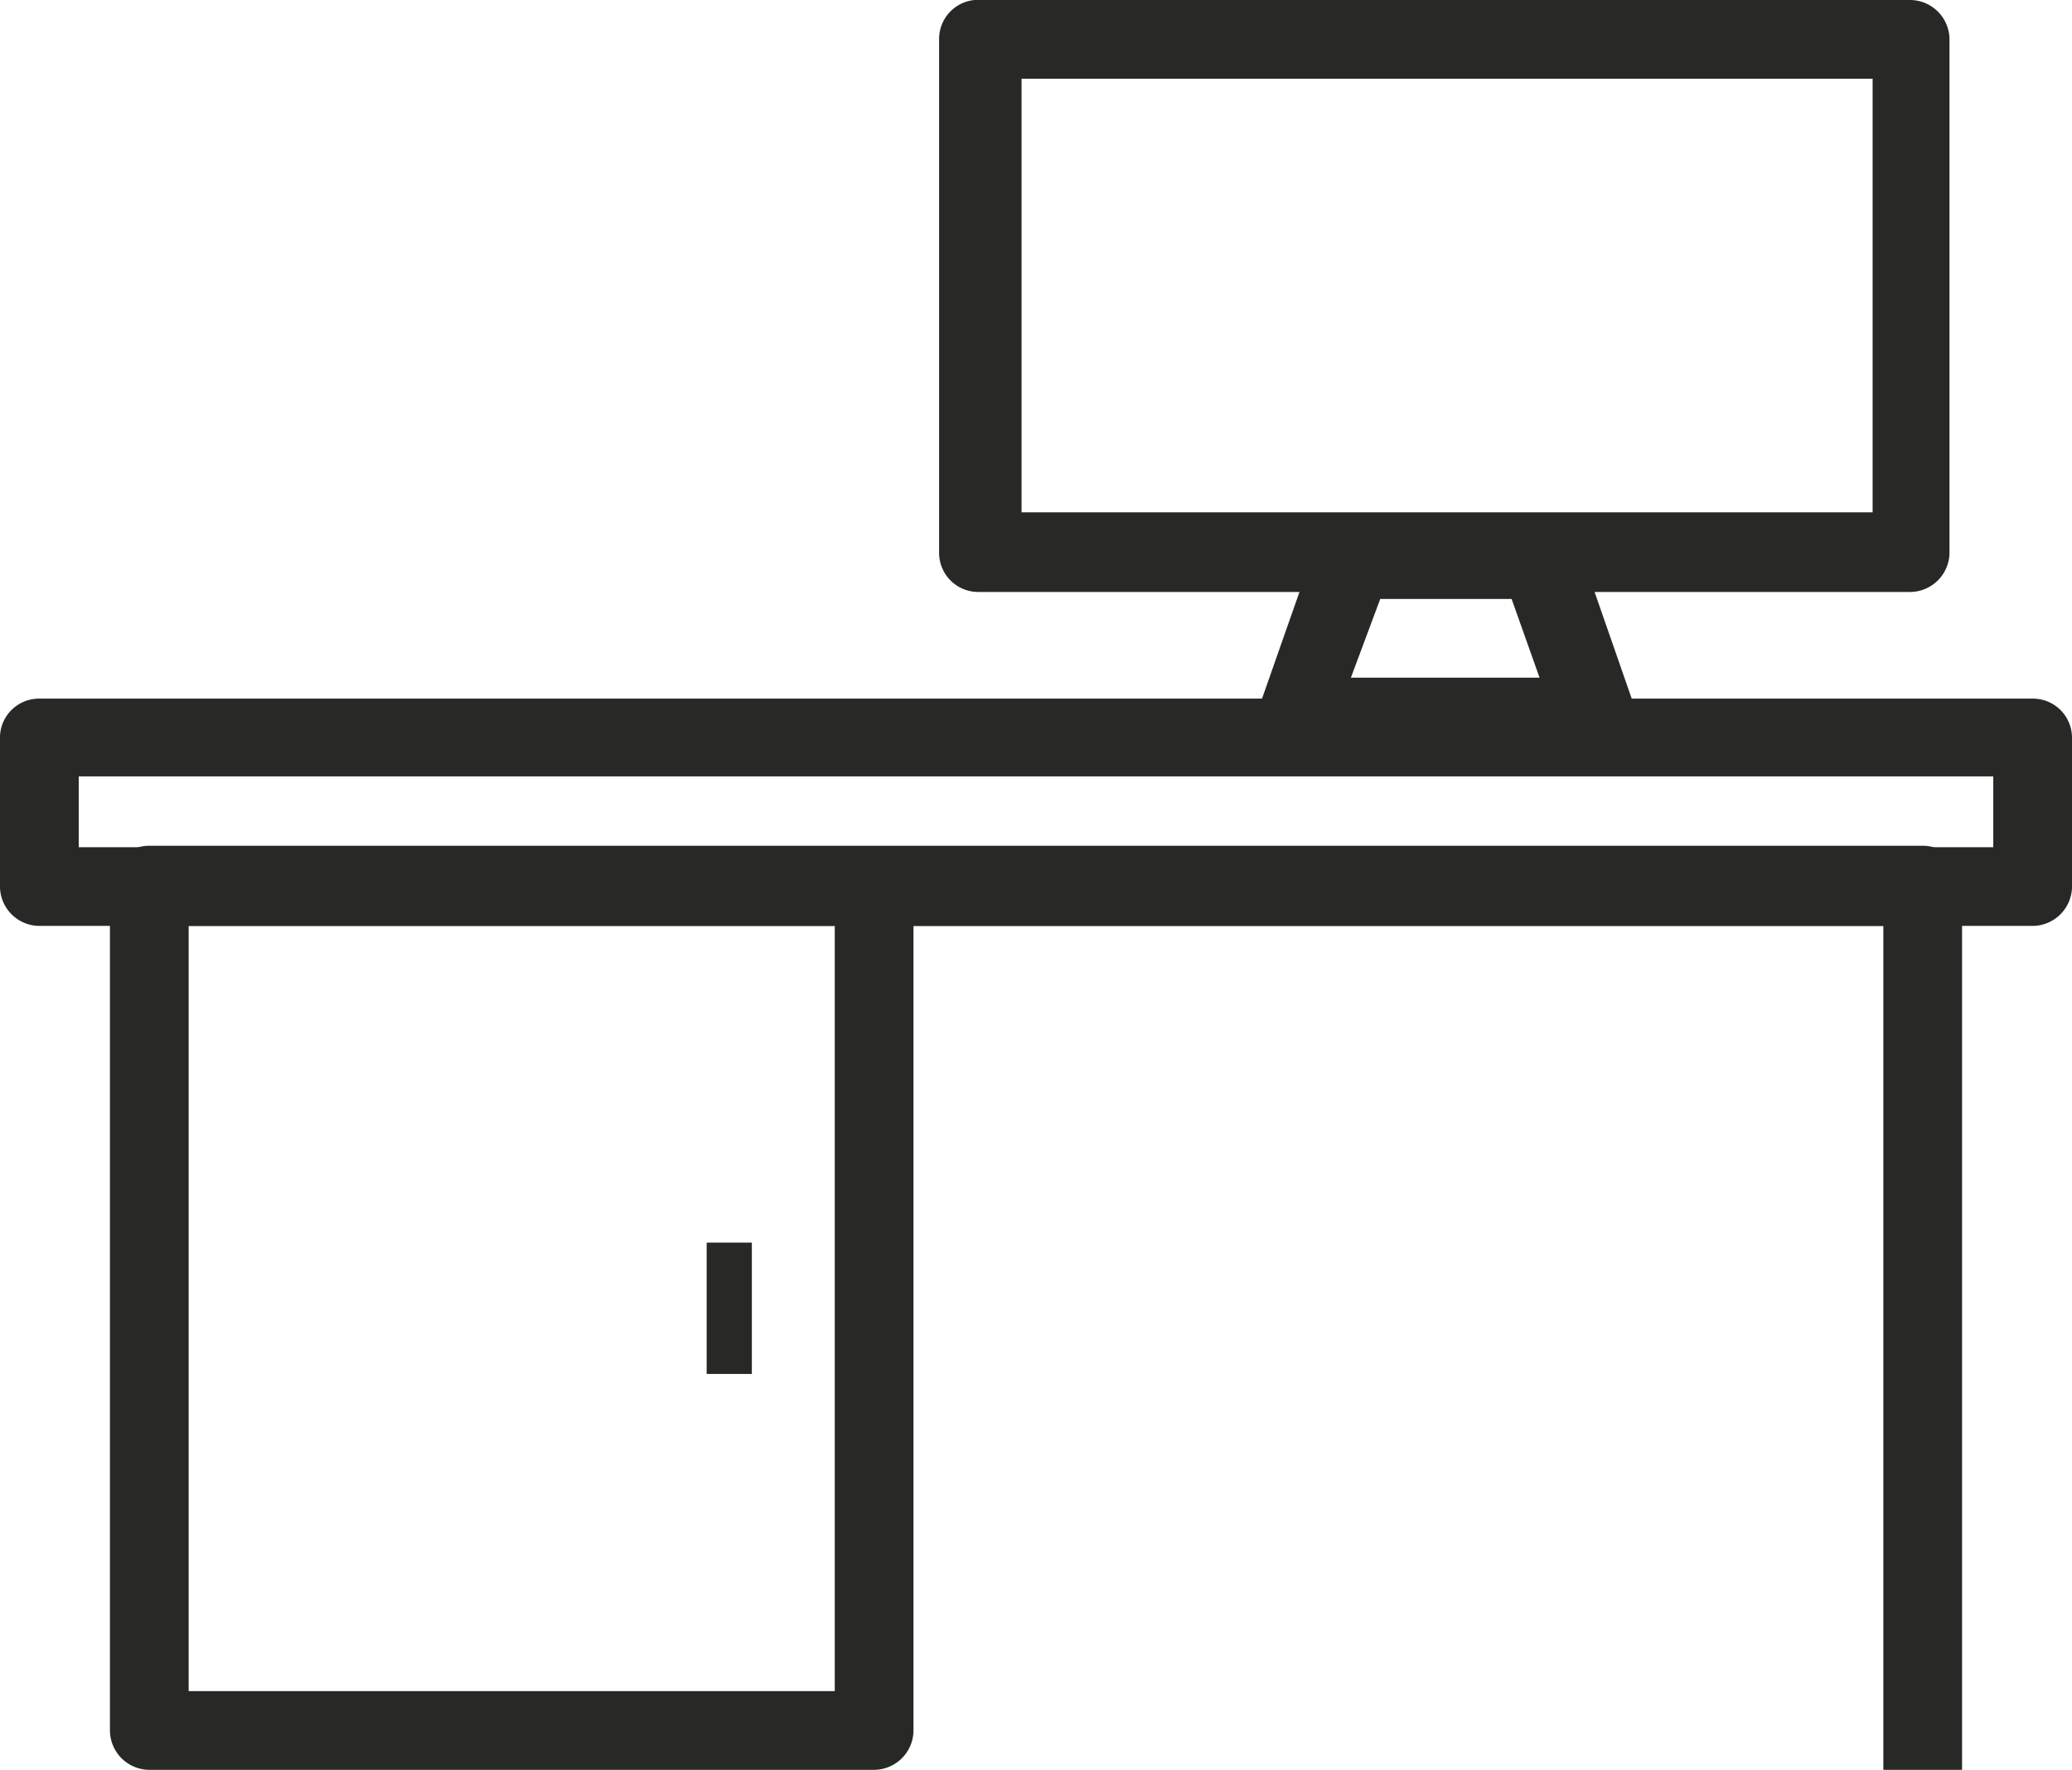
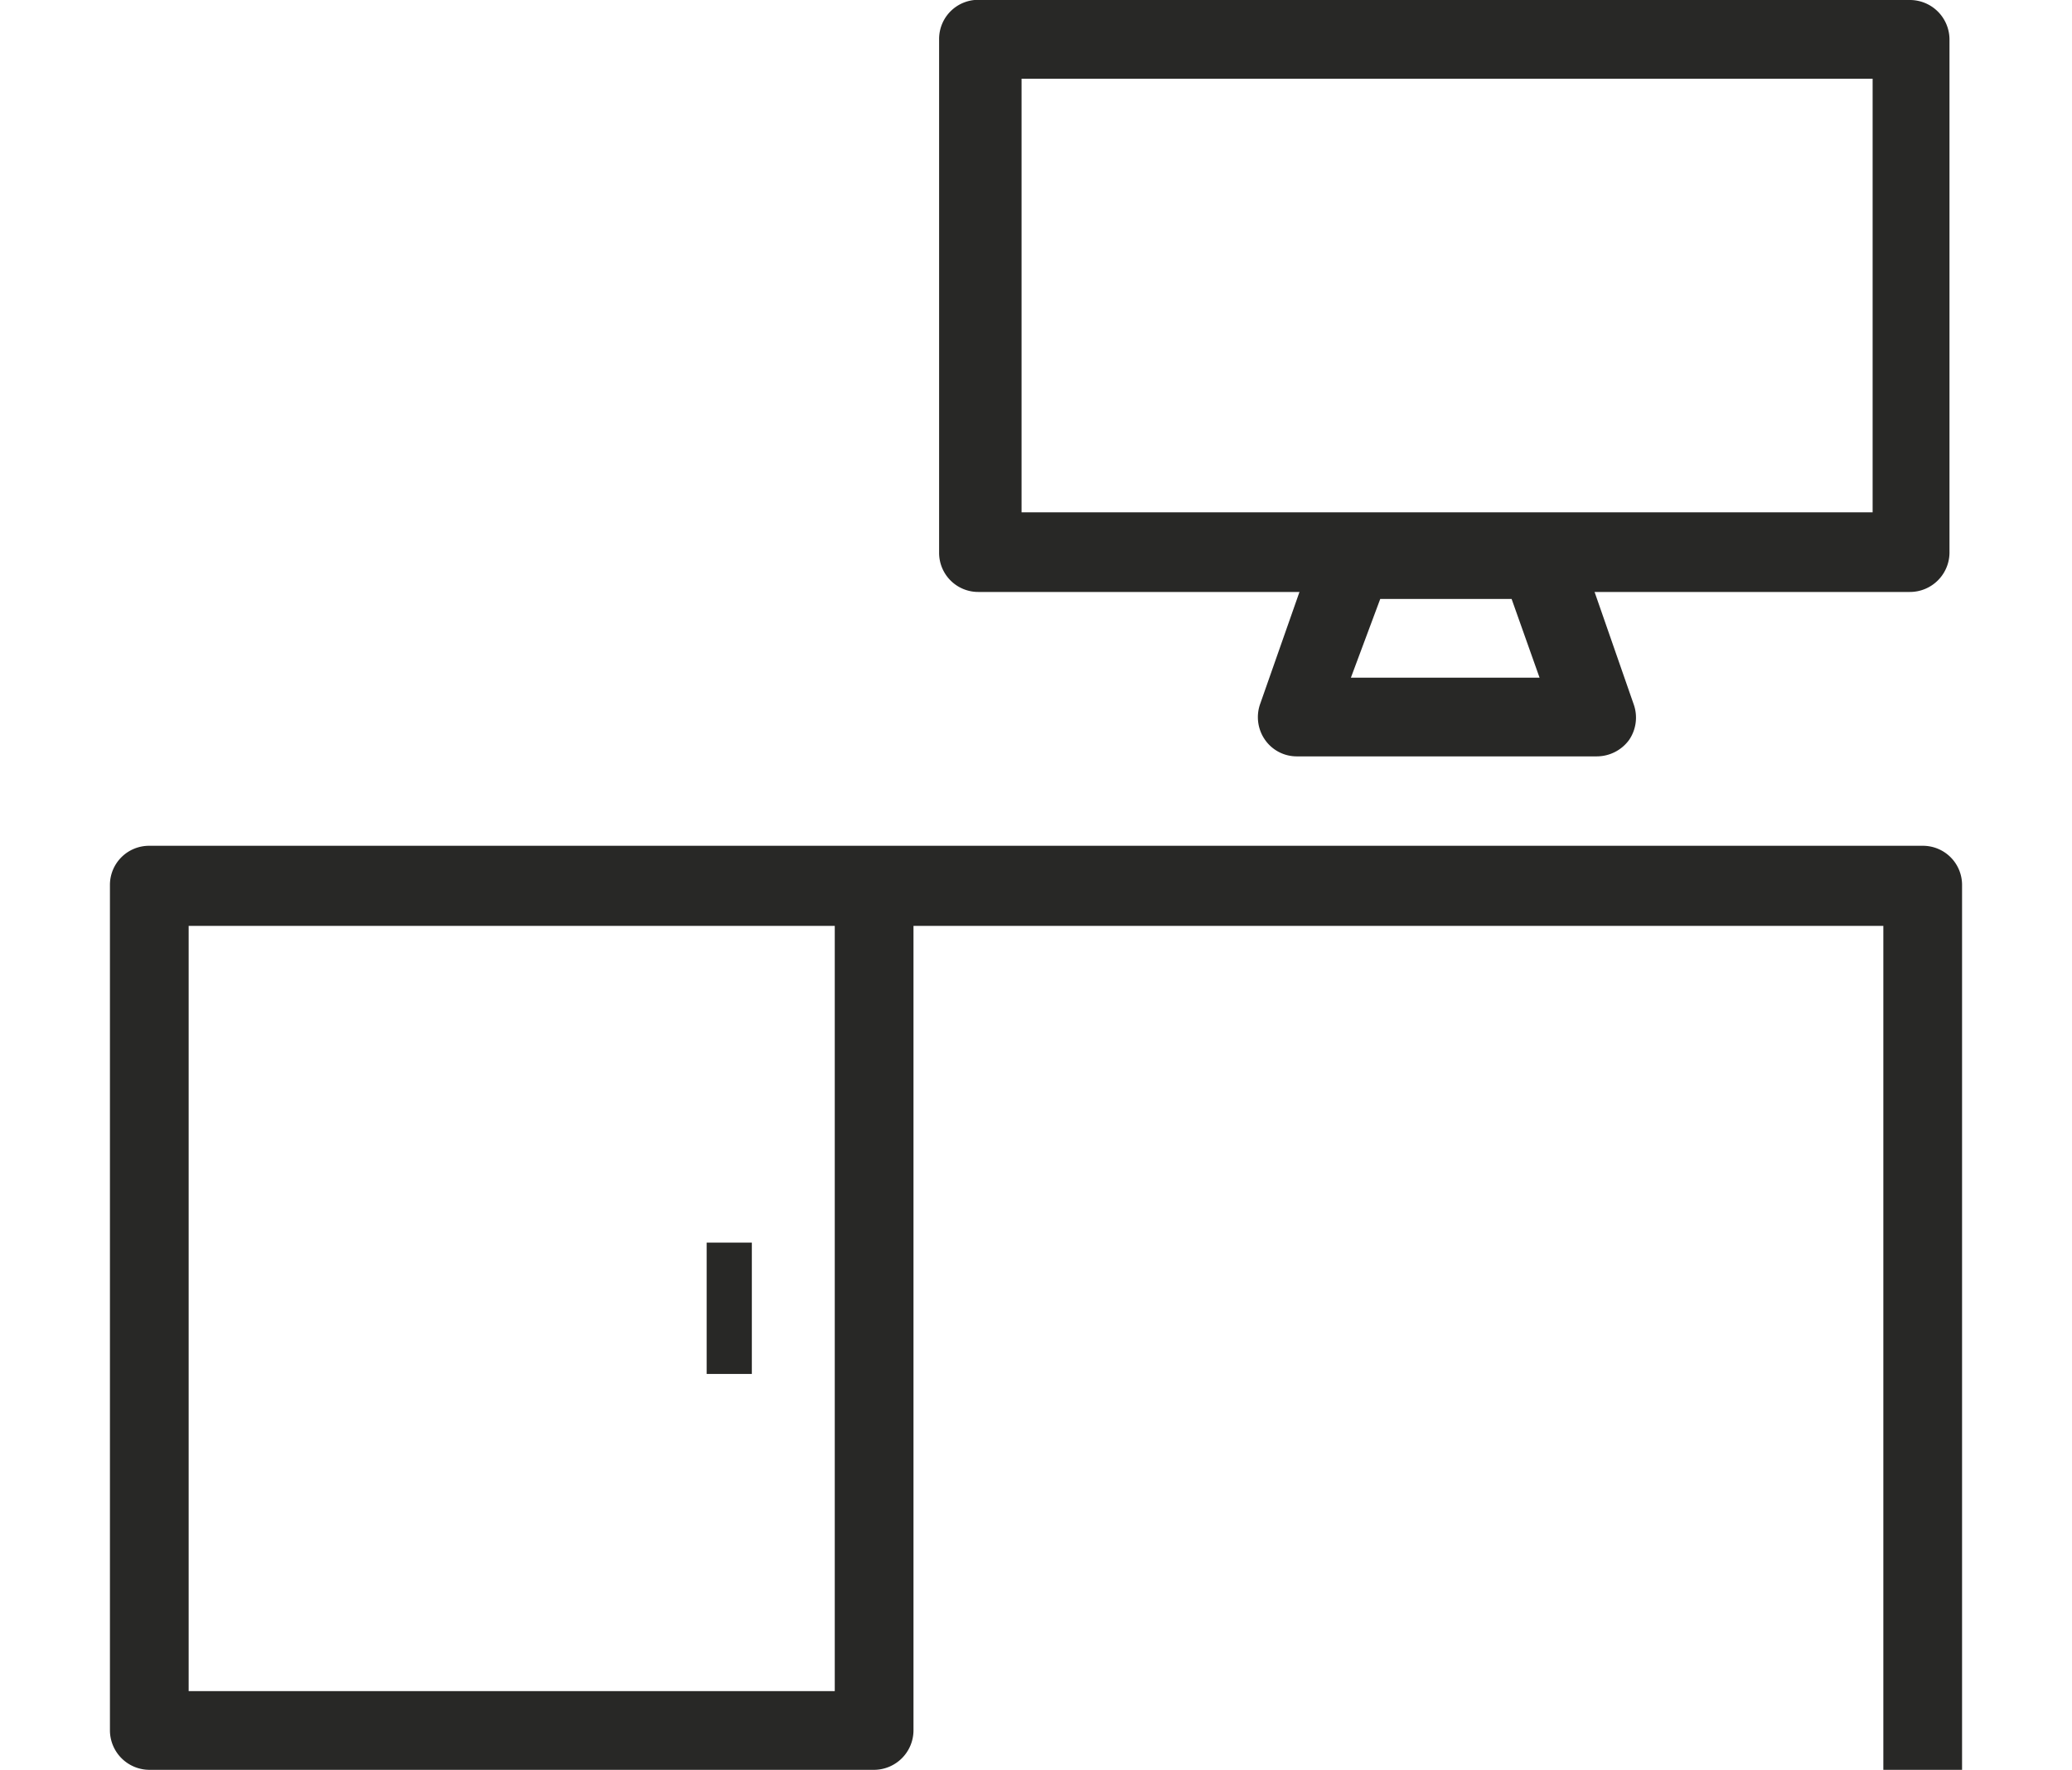
<svg xmlns="http://www.w3.org/2000/svg" viewBox="0 0 44.48 38">
  <defs>
    <style>.cls-1{fill:#282826;}</style>
  </defs>
  <title>Fichier 99</title>
  <g id="Calque_2" data-name="Calque 2">
    <g id="Layer_1" data-name="Layer 1">
      <path class="cls-1" d="M41,12.71h-20a.84.84,0,0,1-.84-.85V.84A.84.84,0,0,1,21.08,0H41a.85.85,0,0,1,.85.84v11A.85.85,0,0,1,41,12.71ZM21.93,11H40.2V1.69H21.93Z" />
      <path class="cls-1" d="M34.28,16.24H27.85a.83.83,0,0,1-.69-.35.85.85,0,0,1-.11-.77l1.19-3.39a.83.83,0,0,1,.79-.56h4.06a.86.86,0,0,1,.8.56l1.18,3.39a.85.85,0,0,1-.1.77A.86.86,0,0,1,34.28,16.24ZM29,14.55h4.05l-.6-1.69H29.63Z" />
      <path class="cls-1" d="M42.12,38H40.43V19.88H19.61V37.16a.85.85,0,0,1-.84.84H3.21a.85.85,0,0,1-.85-.84V19a.84.84,0,0,1,.85-.84H41.27a.84.84,0,0,1,.85.84ZM4.05,36.31H17.92V19.88H4.05Z" />
-       <path class="cls-1" d="M43.64,19.88H.84A.85.85,0,0,1,0,19v-3.2A.84.84,0,0,1,.84,15h42.8a.84.84,0,0,1,.84.84V19A.85.85,0,0,1,43.64,19.88ZM1.69,18.19h41.1V16.67H1.69Z" />
      <rect class="cls-1" x="15.17" y="26.68" width="0.97" height="2.82" />
    </g>
  </g>
</svg>